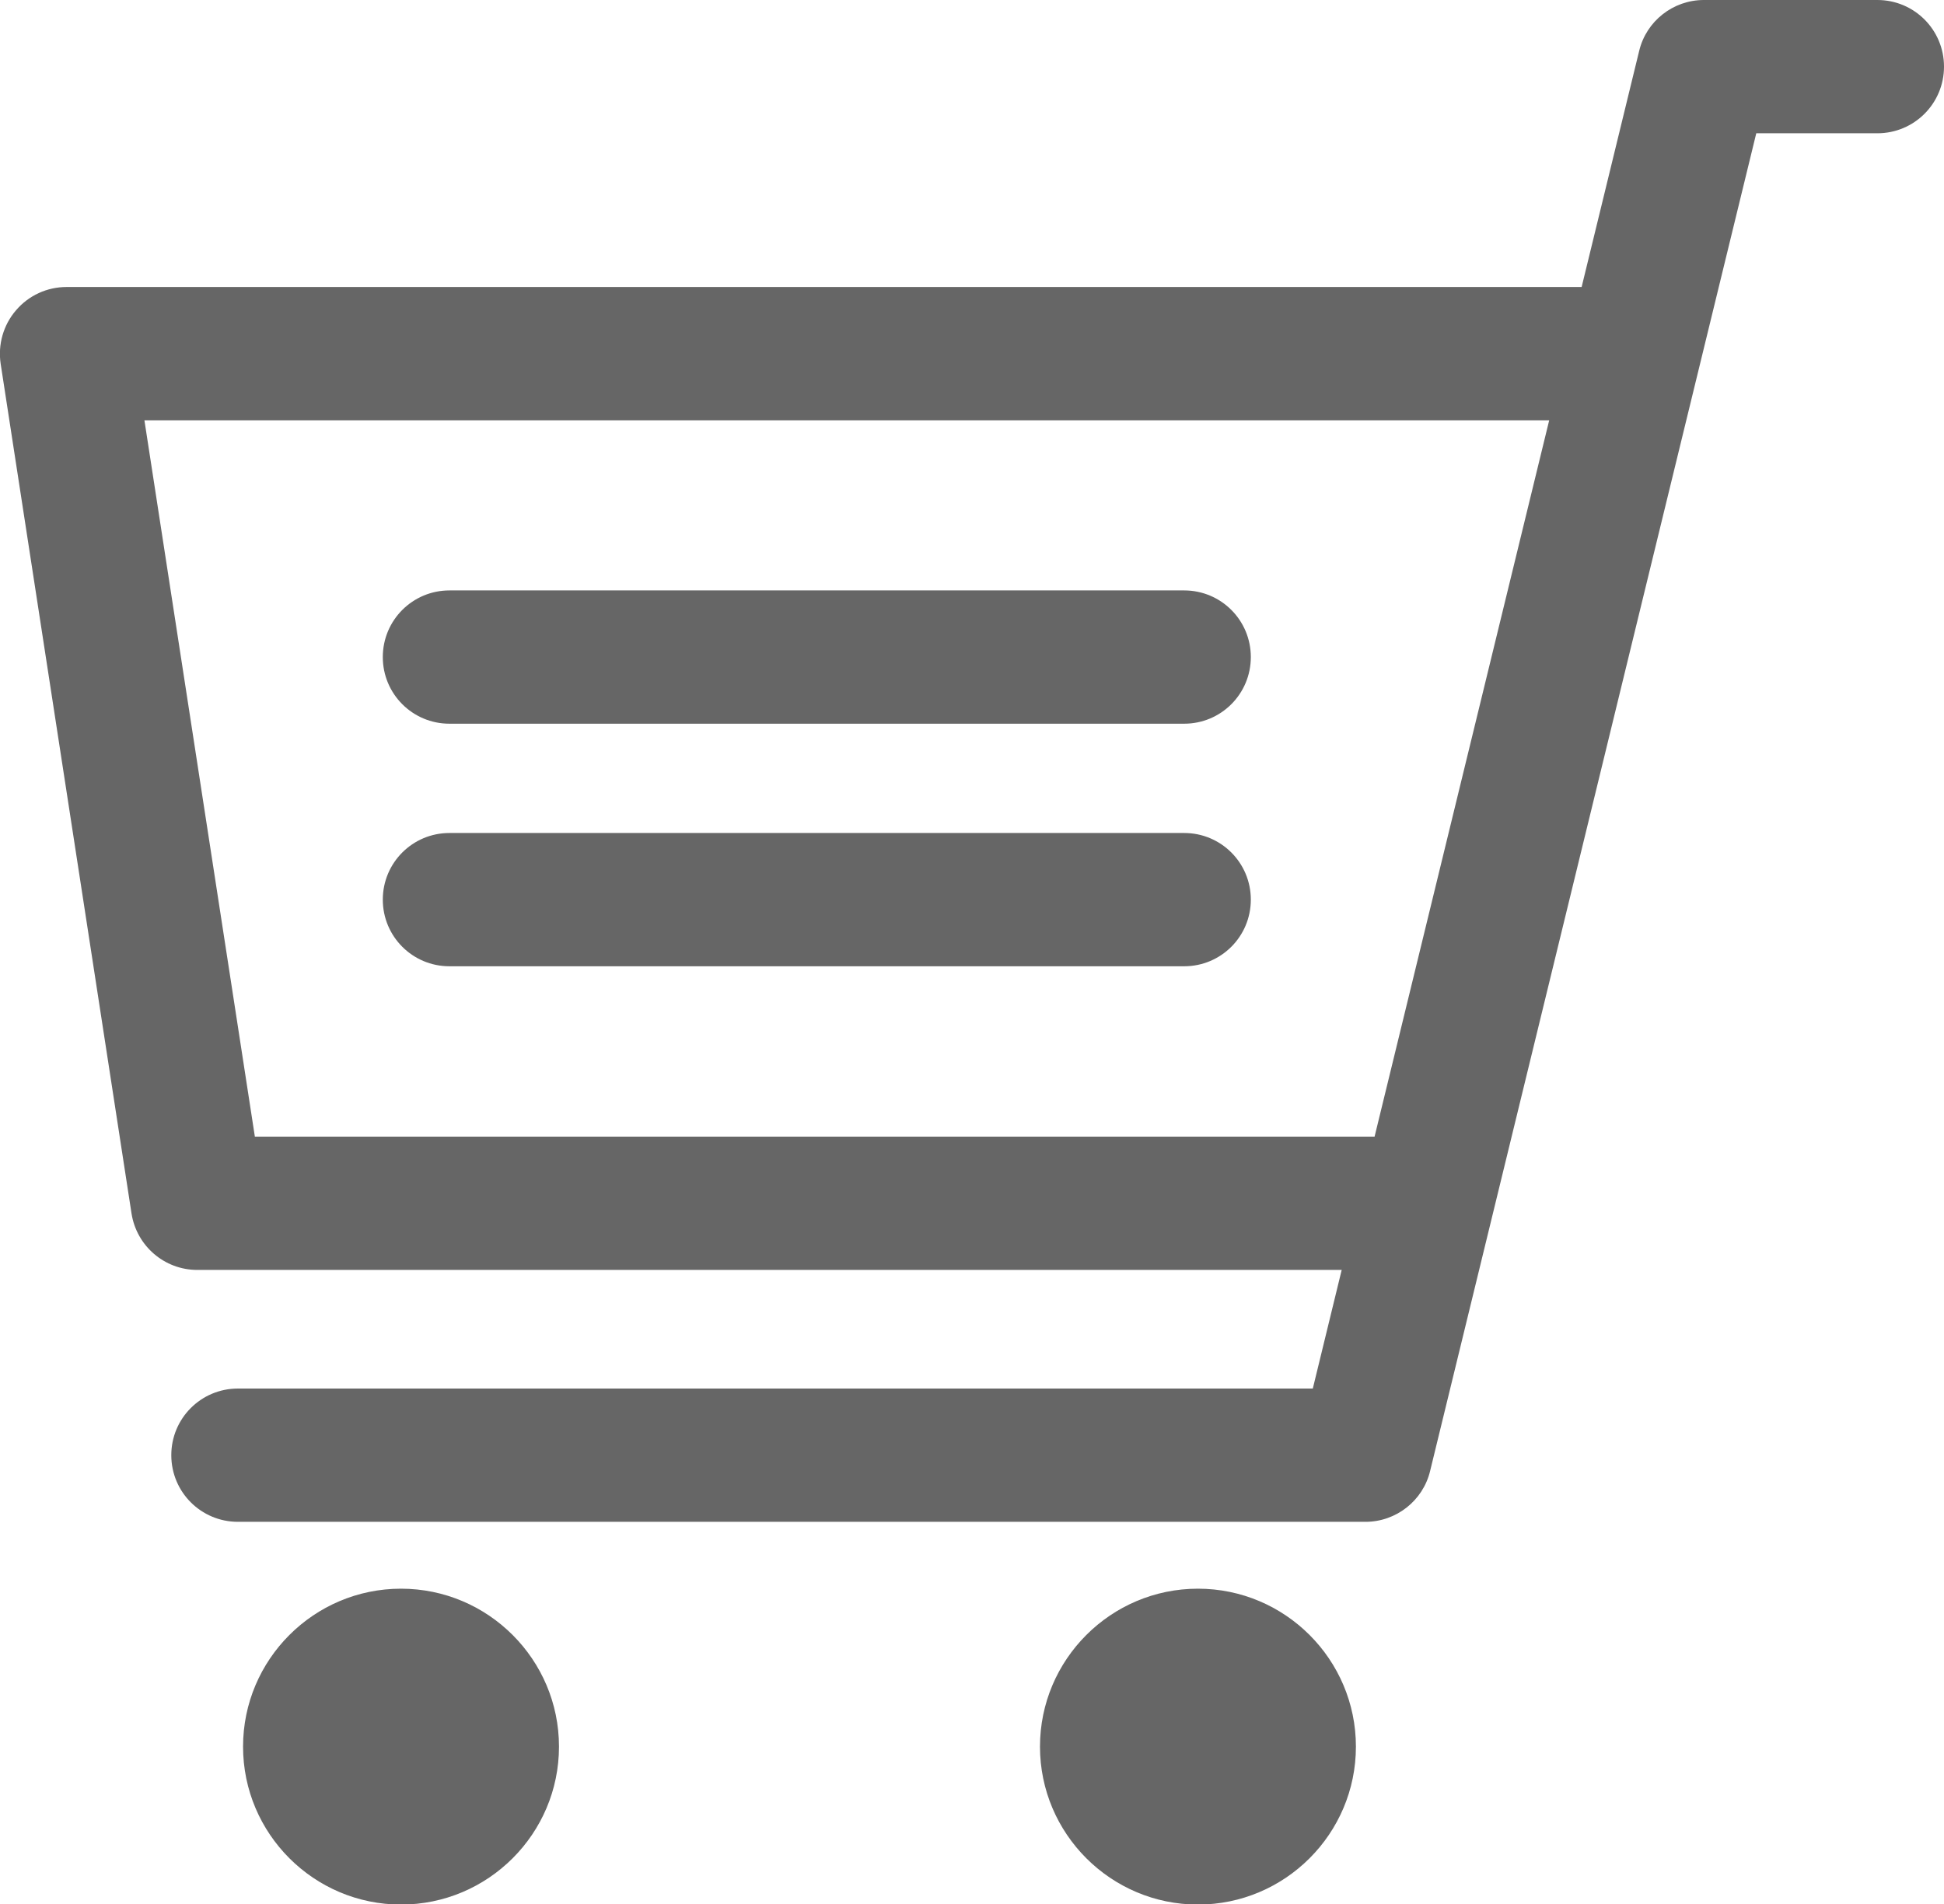
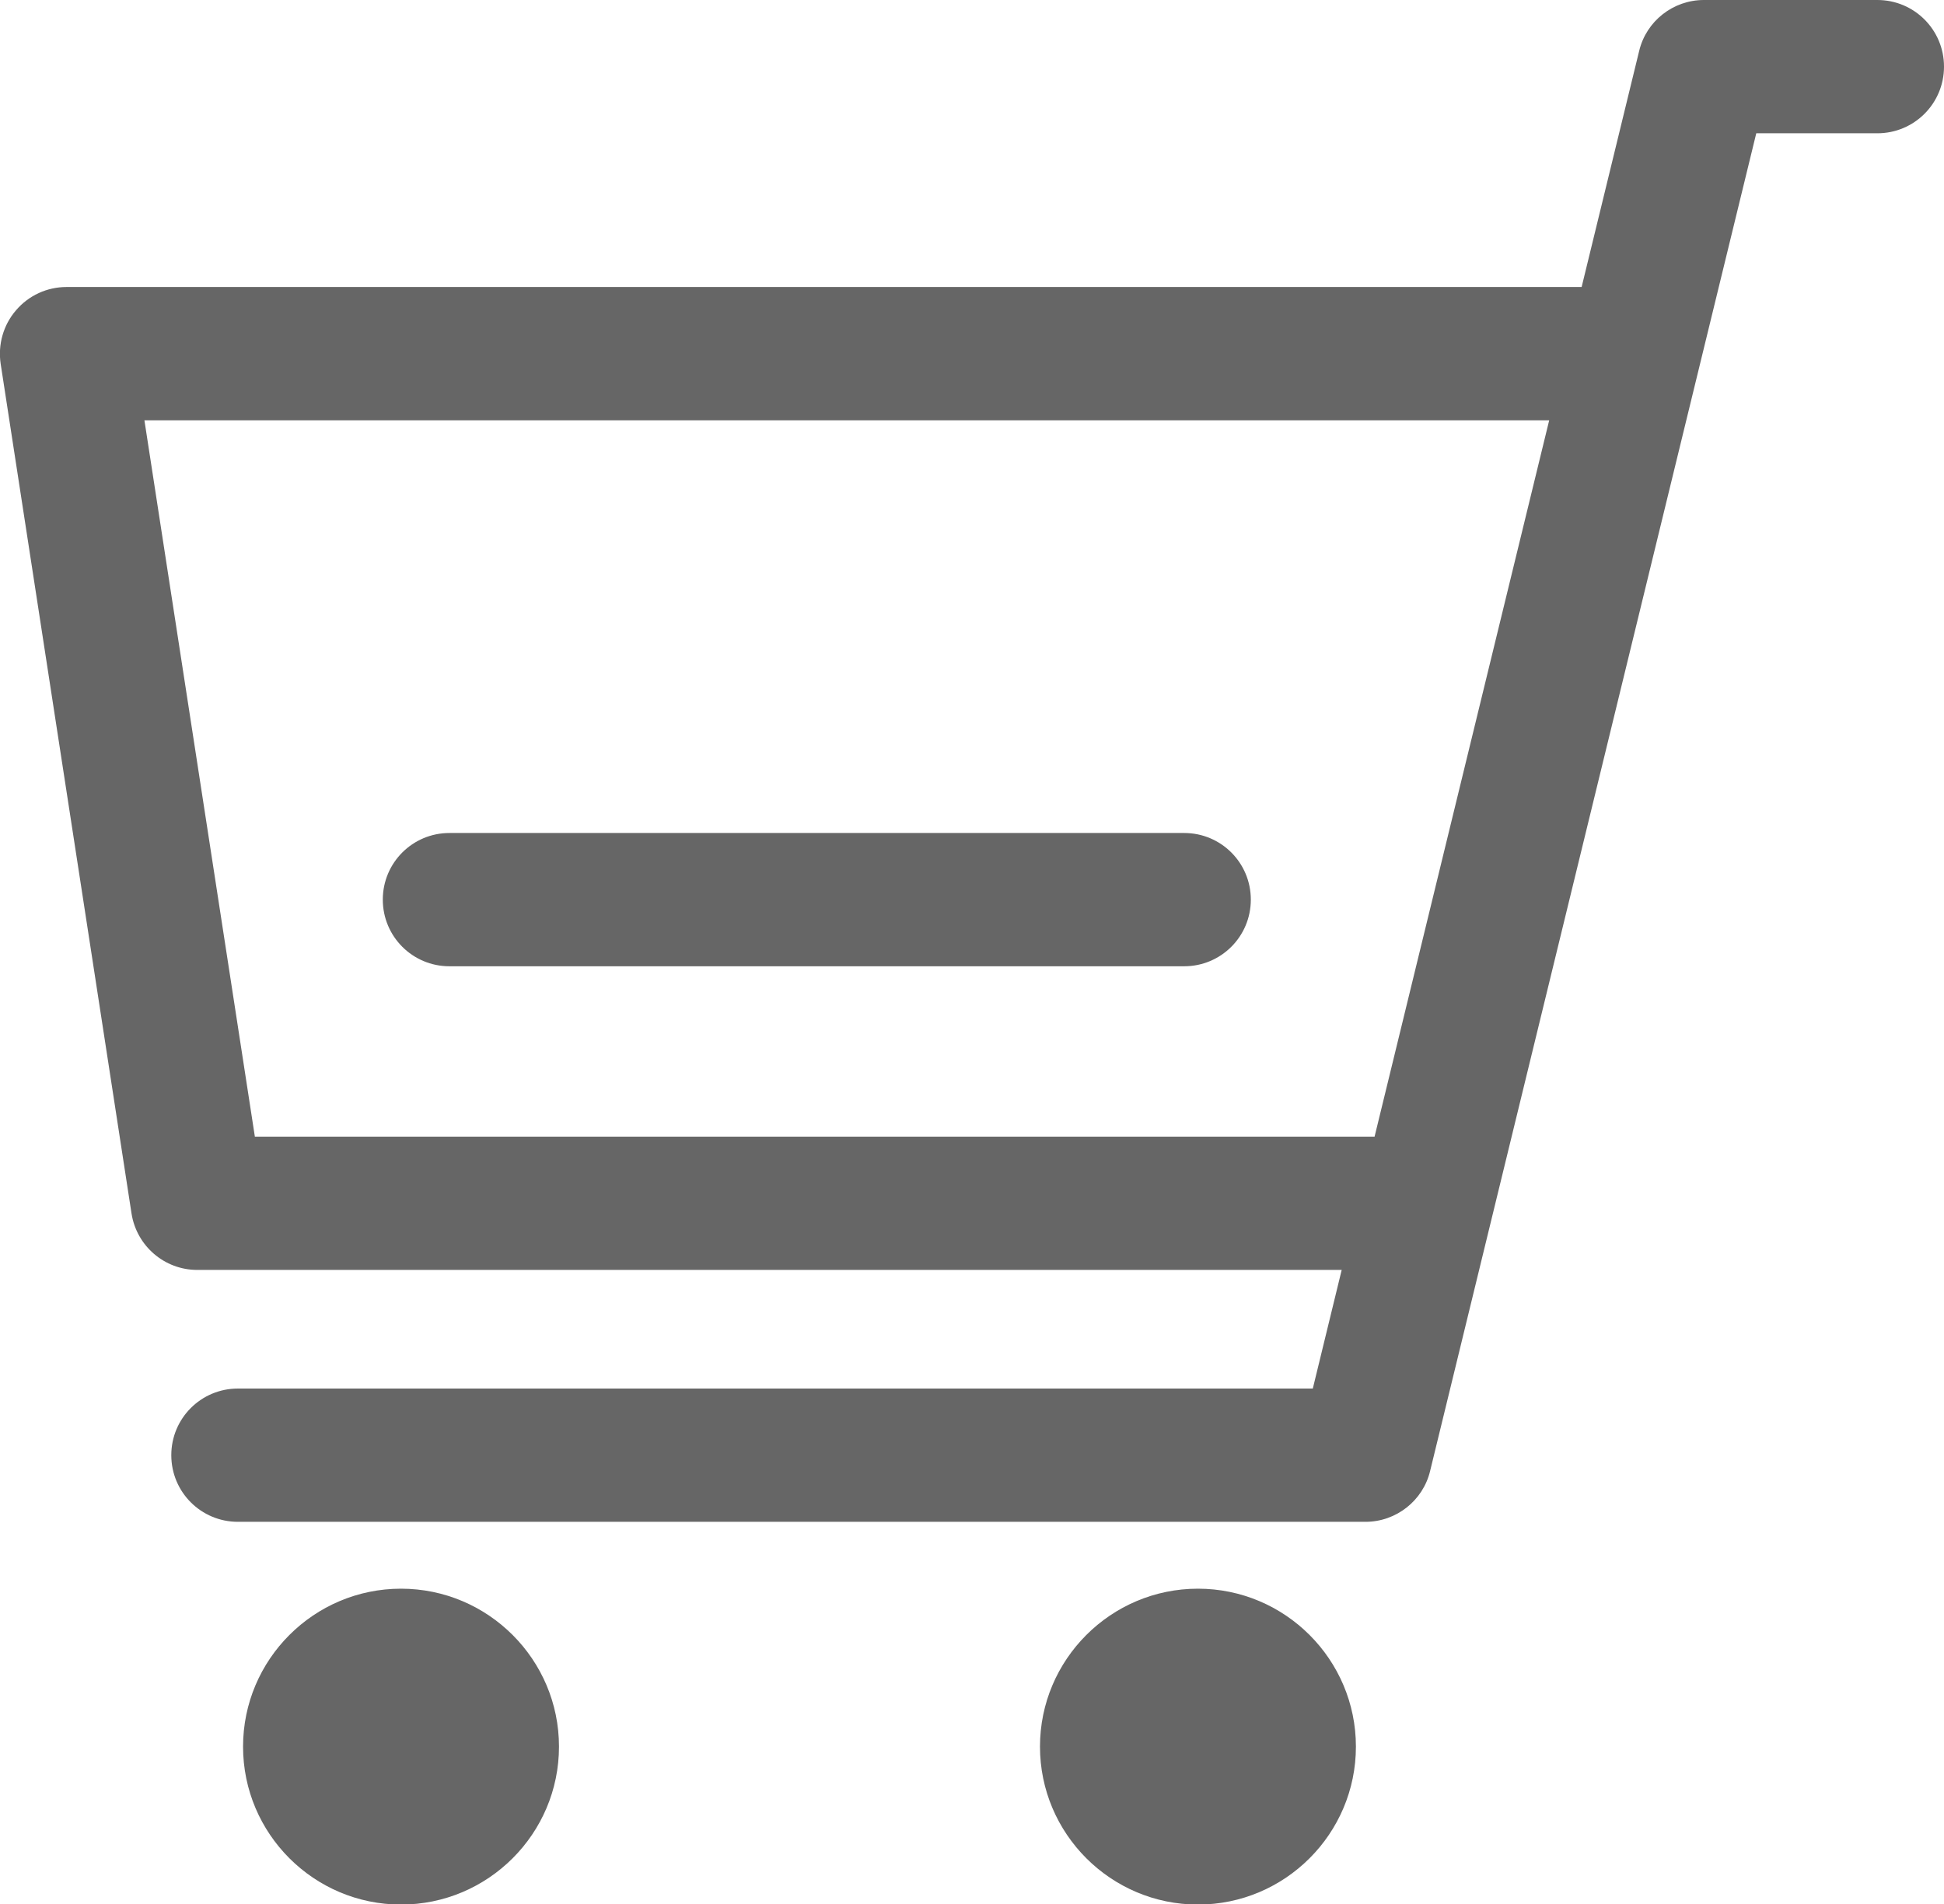
<svg xmlns="http://www.w3.org/2000/svg" id="_レイヤー_2" data-name="レイヤー 2" viewBox="0 0 87.5 85.73">
  <defs>
    <style>
      .cls-1 {
        fill: #666;
      }
    </style>
  </defs>
  <g id="_レイヤー_1-2" data-name="レイヤー 1">
    <g>
      <path class="cls-1" d="M84.5,0h-7.81c-1.38,0-2.59.95-2.91,2.29l-2.59,10.63H3c-.88,0-1.71.38-2.28,1.05-.57.66-.82,1.54-.69,2.41l5.89,38.25c.23,1.46,1.48,2.54,2.96,2.54h51.51l-1.3,5.34H10.71c-1.66,0-3,1.34-3,3s1.34,3,3,3h50.75c1.38,0,2.59-.95,2.91-2.29l14.68-60.22h5.45c1.66,0,3-1.34,3-3s-1.34-3-3-3ZM11.47,51.16L6.5,18.92h63.23l-7.86,32.25H11.47Z" />
      <path class="cls-1" d="M18.05,71.52c-3.92,0-7.11,3.19-7.11,7.11s3.19,7.11,7.11,7.11,7.11-3.19,7.11-7.11-3.19-7.11-7.11-7.11Z" />
      <path class="cls-1" d="M53.92,71.52c-3.92,0-7.11,3.19-7.11,7.11s3.19,7.11,7.11,7.11,7.11-3.19,7.11-7.11-3.19-7.11-7.11-7.11Z" />
-       <path class="cls-1" d="M20.23,32.58h33.07c1.66,0,3-1.34,3-3s-1.34-3-3-3H20.23c-1.66,0-3,1.34-3,3s1.34,3,3,3Z" />
      <path class="cls-1" d="M53.3,37.5H20.23c-1.66,0-3,1.34-3,3s1.34,3,3,3h33.07c1.66,0,3-1.34,3-3s-1.34-3-3-3Z" />
    </g>
  </g>
</svg>